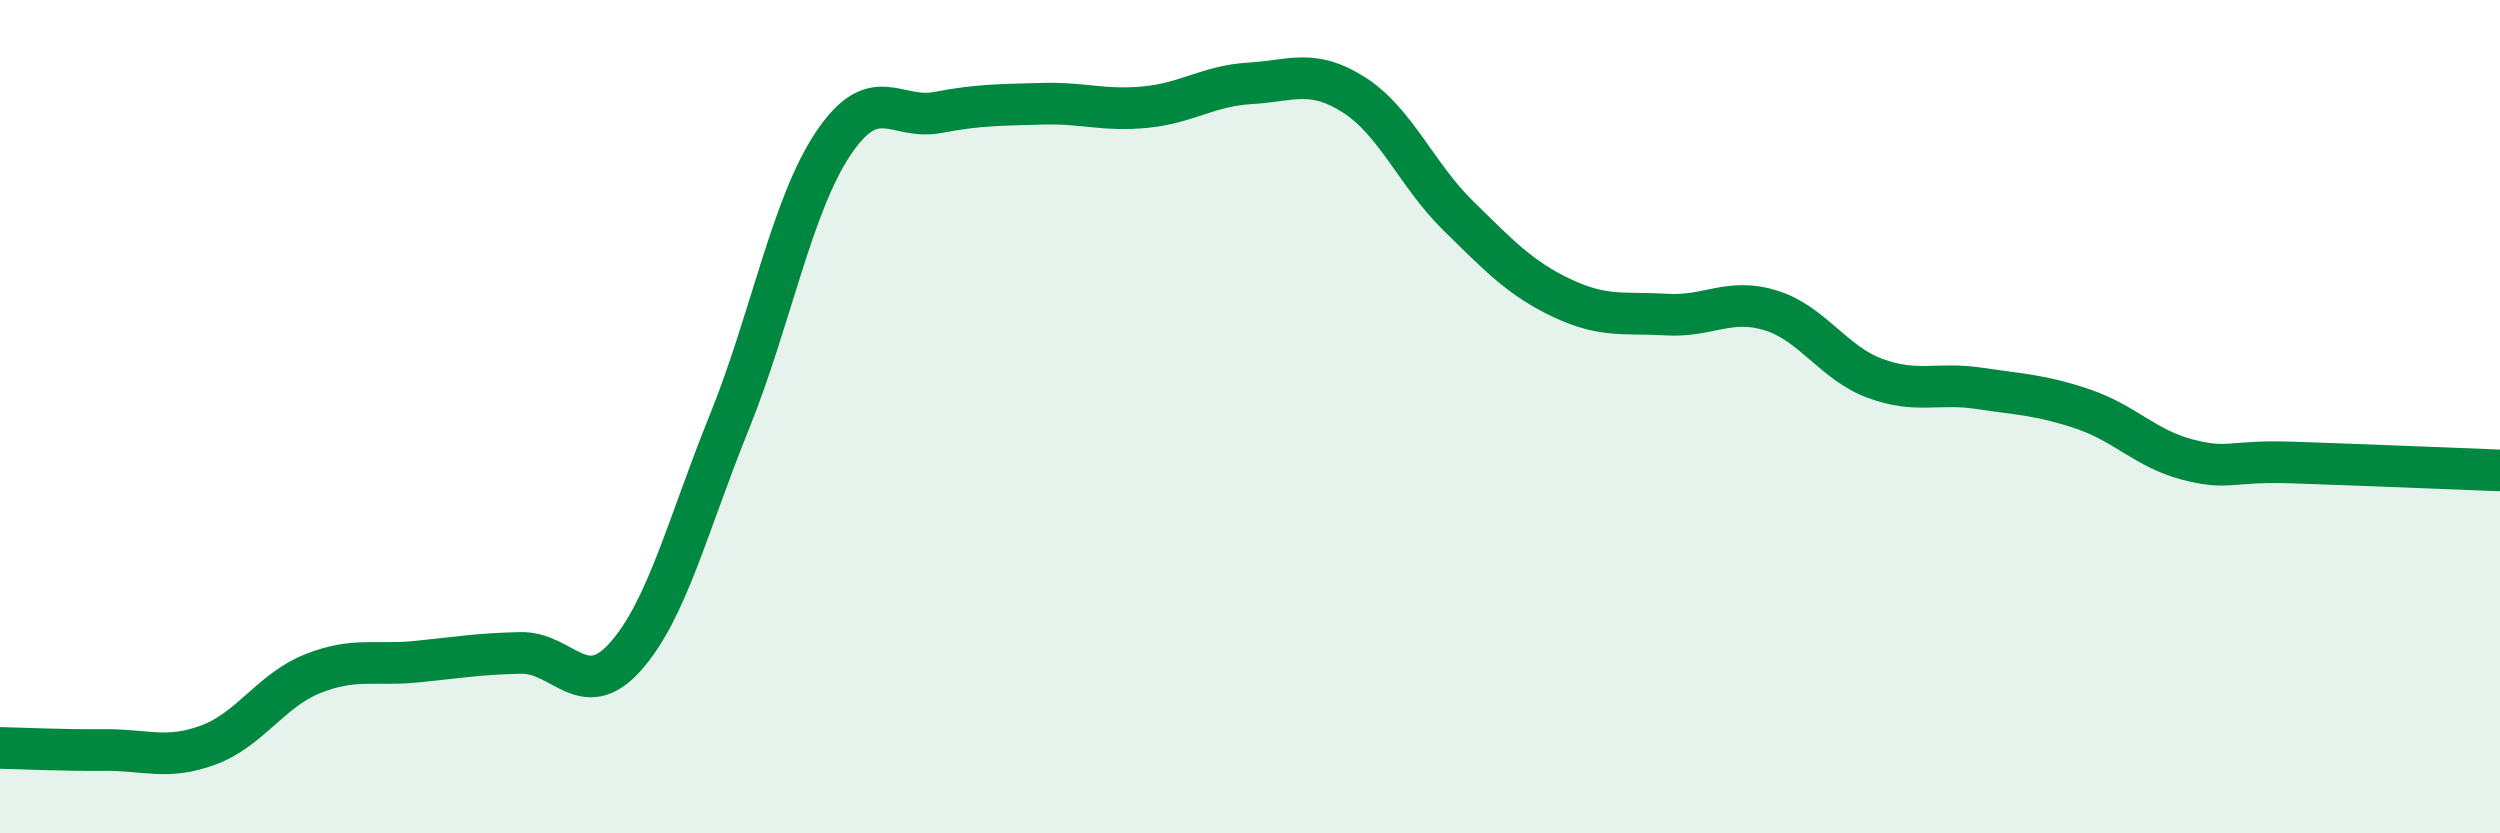
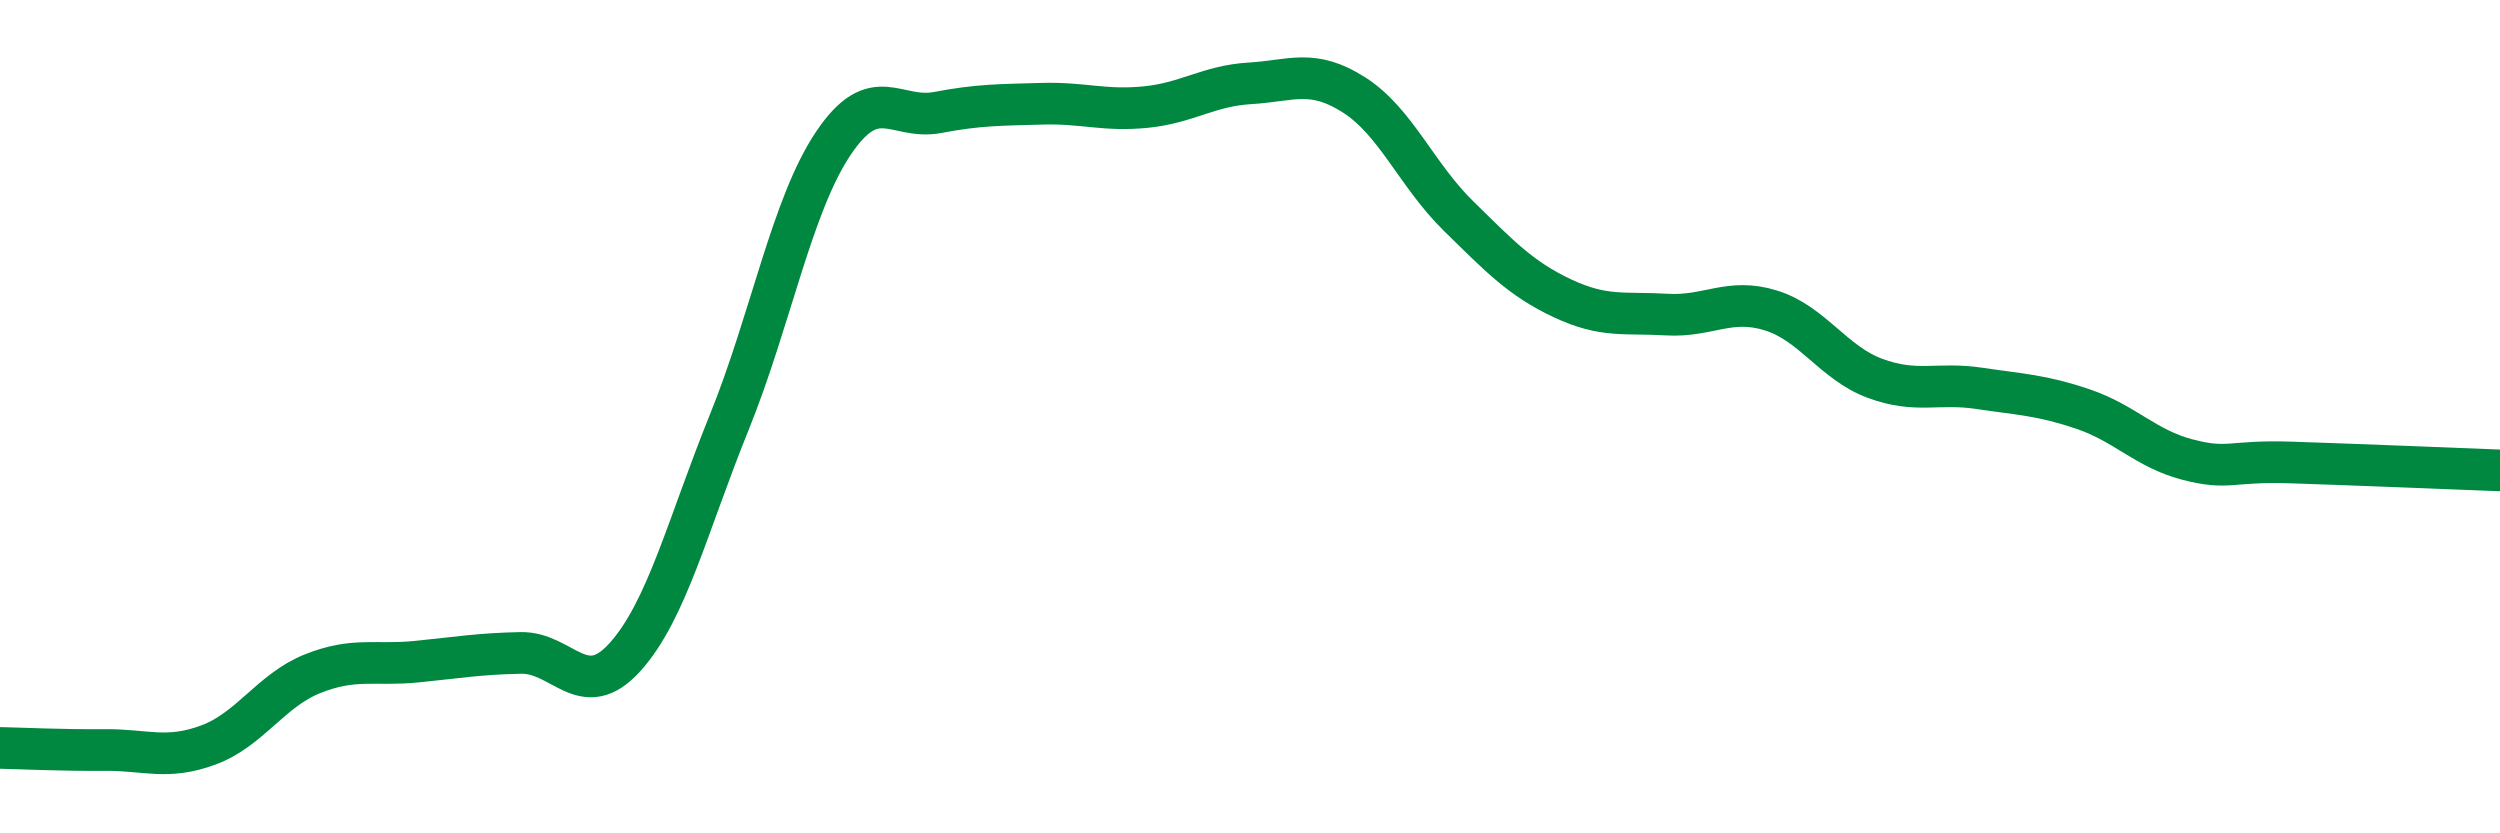
<svg xmlns="http://www.w3.org/2000/svg" width="60" height="20" viewBox="0 0 60 20">
-   <path d="M 0,17.95 C 0.5,17.96 1.5,18.01 2.5,18 C 3.5,17.99 4,18.25 5,17.88 C 6,17.51 6.5,16.57 7.5,16.17 C 8.5,15.77 9,15.98 10,15.88 C 11,15.78 11.5,15.69 12.5,15.67 C 13.5,15.65 14,16.88 15,15.77 C 16,14.66 16.5,12.61 17.5,10.14 C 18.5,7.67 19,4.93 20,3.44 C 21,1.95 21.5,2.89 22.5,2.7 C 23.5,2.51 24,2.52 25,2.49 C 26,2.46 26.5,2.67 27.5,2.57 C 28.5,2.47 29,2.06 30,2 C 31,1.94 31.5,1.64 32.5,2.28 C 33.5,2.92 34,4.2 35,5.18 C 36,6.16 36.5,6.69 37.5,7.16 C 38.5,7.63 39,7.49 40,7.55 C 41,7.61 41.5,7.14 42.5,7.45 C 43.5,7.76 44,8.71 45,9.08 C 46,9.45 46.5,9.17 47.5,9.32 C 48.5,9.47 49,9.48 50,9.82 C 51,10.16 51.5,10.77 52.5,11.03 C 53.5,11.29 53.5,11.05 55,11.1 C 56.5,11.15 59,11.25 60,11.29L60 20L0 20Z" fill="#008740" opacity="0.1" stroke-linecap="round" stroke-linejoin="round" />
  <path d="M 0,17.95 C 0.5,17.96 1.5,18.01 2.5,18 C 3.5,17.99 4,18.25 5,17.88 C 6,17.51 6.5,16.57 7.5,16.17 C 8.5,15.77 9,15.98 10,15.88 C 11,15.78 11.5,15.69 12.5,15.67 C 13.5,15.65 14,16.88 15,15.77 C 16,14.66 16.5,12.61 17.5,10.14 C 18.5,7.67 19,4.93 20,3.44 C 21,1.95 21.5,2.89 22.5,2.7 C 23.5,2.51 24,2.52 25,2.49 C 26,2.46 26.5,2.67 27.5,2.57 C 28.5,2.47 29,2.06 30,2 C 31,1.94 31.5,1.64 32.5,2.28 C 33.5,2.92 34,4.2 35,5.18 C 36,6.16 36.5,6.69 37.5,7.16 C 38.5,7.63 39,7.49 40,7.55 C 41,7.61 41.5,7.14 42.5,7.45 C 43.5,7.76 44,8.71 45,9.08 C 46,9.45 46.5,9.17 47.5,9.32 C 48.5,9.47 49,9.48 50,9.82 C 51,10.16 51.5,10.77 52.5,11.03 C 53.5,11.29 53.5,11.05 55,11.1 C 56.5,11.15 59,11.25 60,11.29" stroke="#008740" stroke-width="1" fill="none" stroke-linecap="round" stroke-linejoin="round" />
</svg>